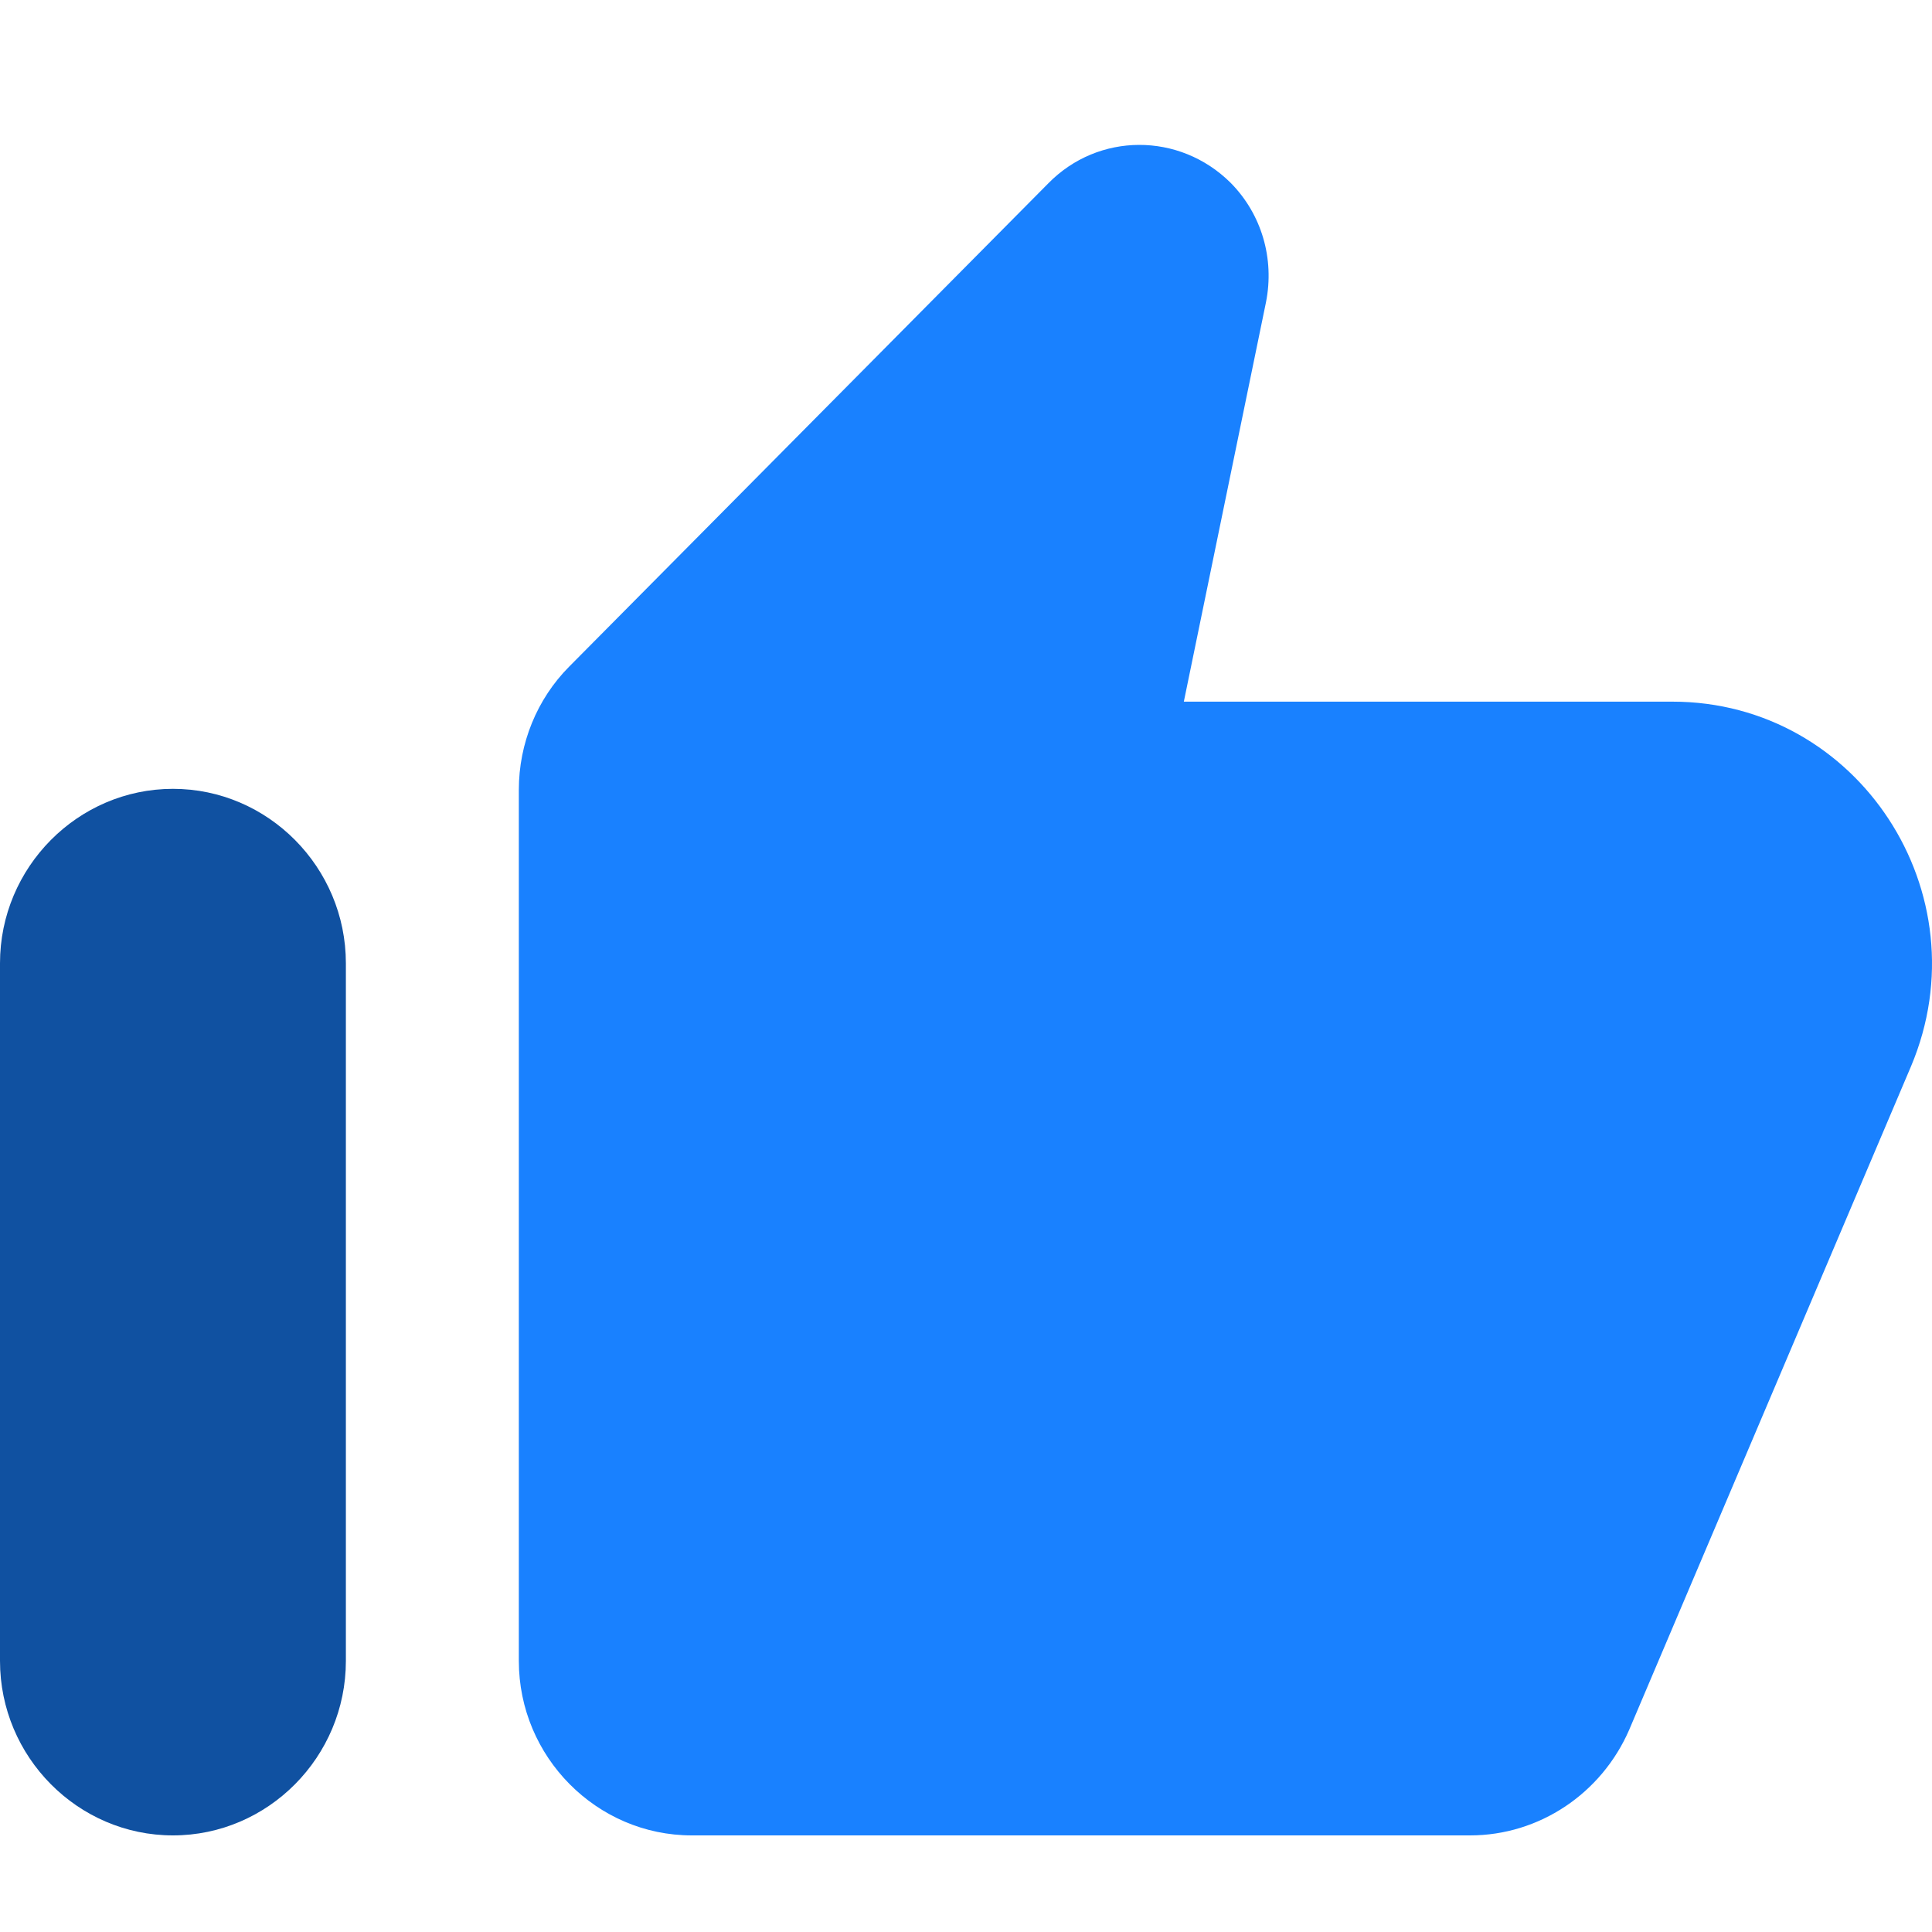
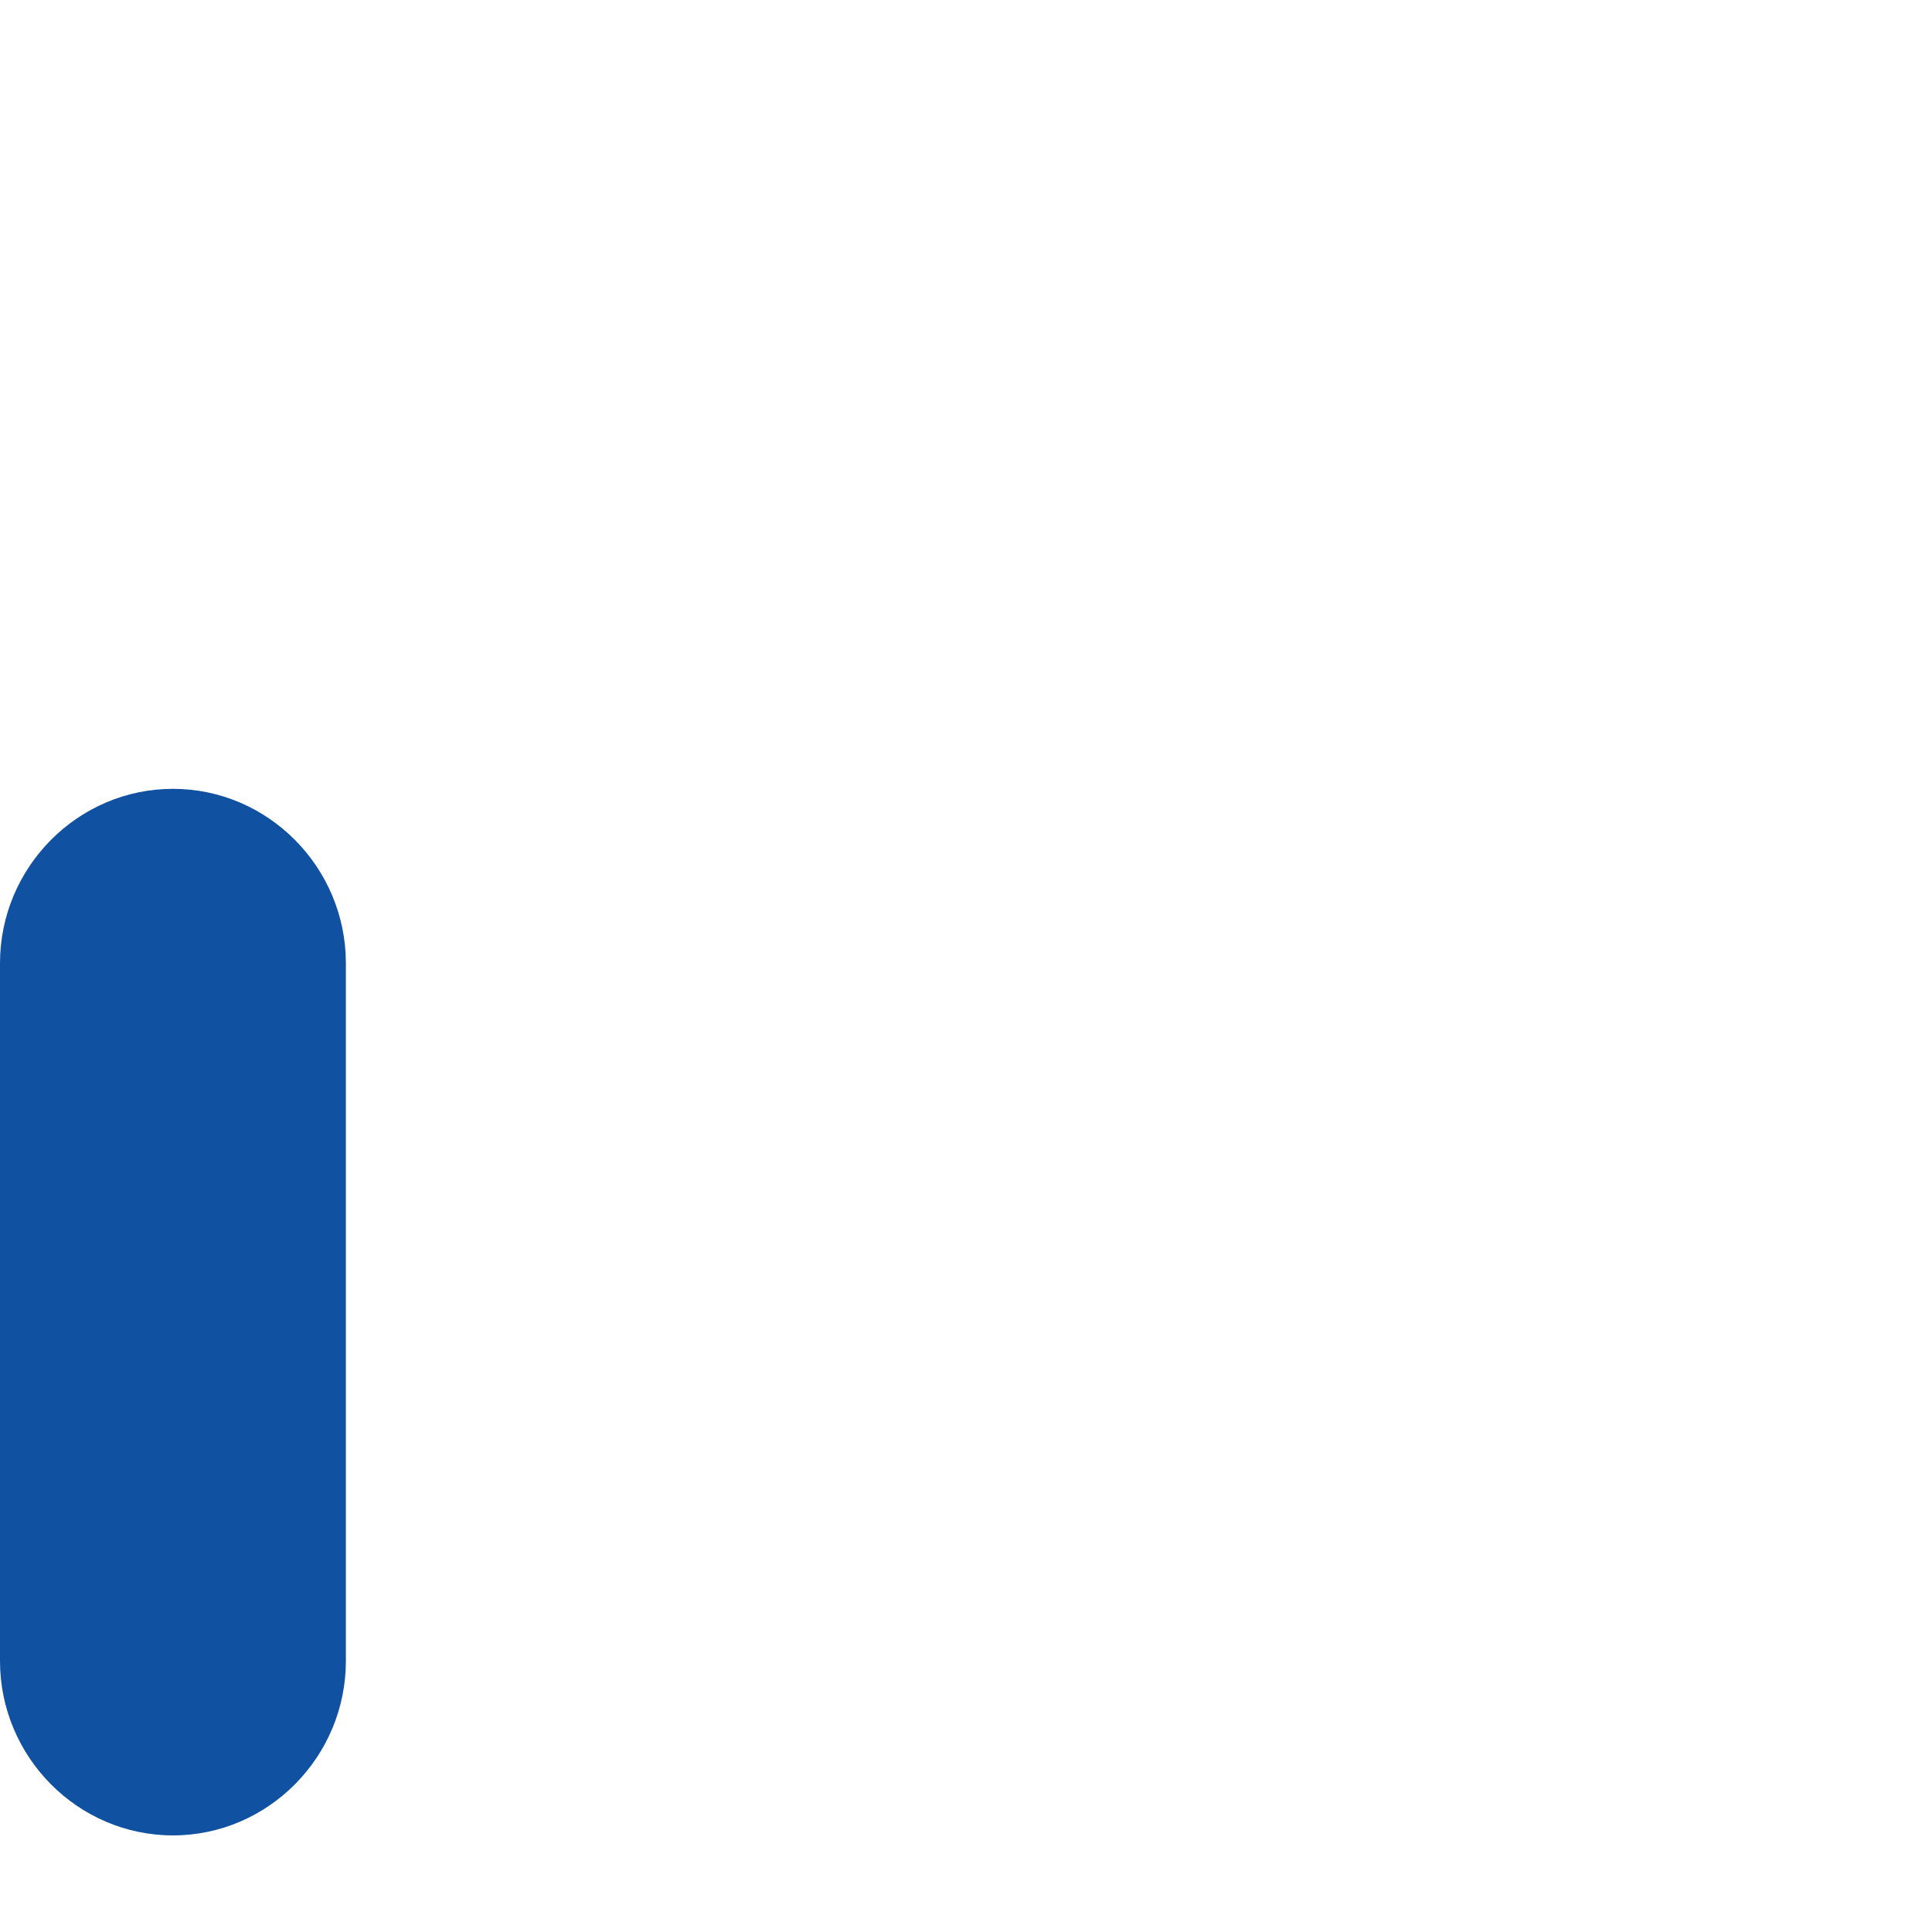
<svg xmlns="http://www.w3.org/2000/svg" width="40" height="40" viewBox="0 0 40 40" fill="none">
  <g id="ic:round-thumb-up-off-alt">
-     <path id="Vector" d="M21.699 3.801L11.781 13.805C11.118 14.473 10.742 15.393 10.742 16.35V34.389C10.742 36.375 12.354 38 14.323 38H30.436C31.868 38 33.157 37.133 33.73 35.815L39.567 22.074C41.071 18.499 38.475 14.527 34.626 14.527H24.51L26.211 6.257C26.39 5.354 26.121 4.433 25.477 3.783C24.421 2.736 22.738 2.736 21.699 3.801Z" fill="#1981FF" />
    <path id="Vector_2" d="M7.161 34.388C7.161 36.375 5.55 38 3.581 38C1.611 38 0 36.375 0 34.388V19.943C0 17.957 1.611 16.332 3.581 16.332C5.55 16.332 7.161 17.957 7.161 19.943V34.388Z" fill="#1051A1" />
  </g>
</svg>